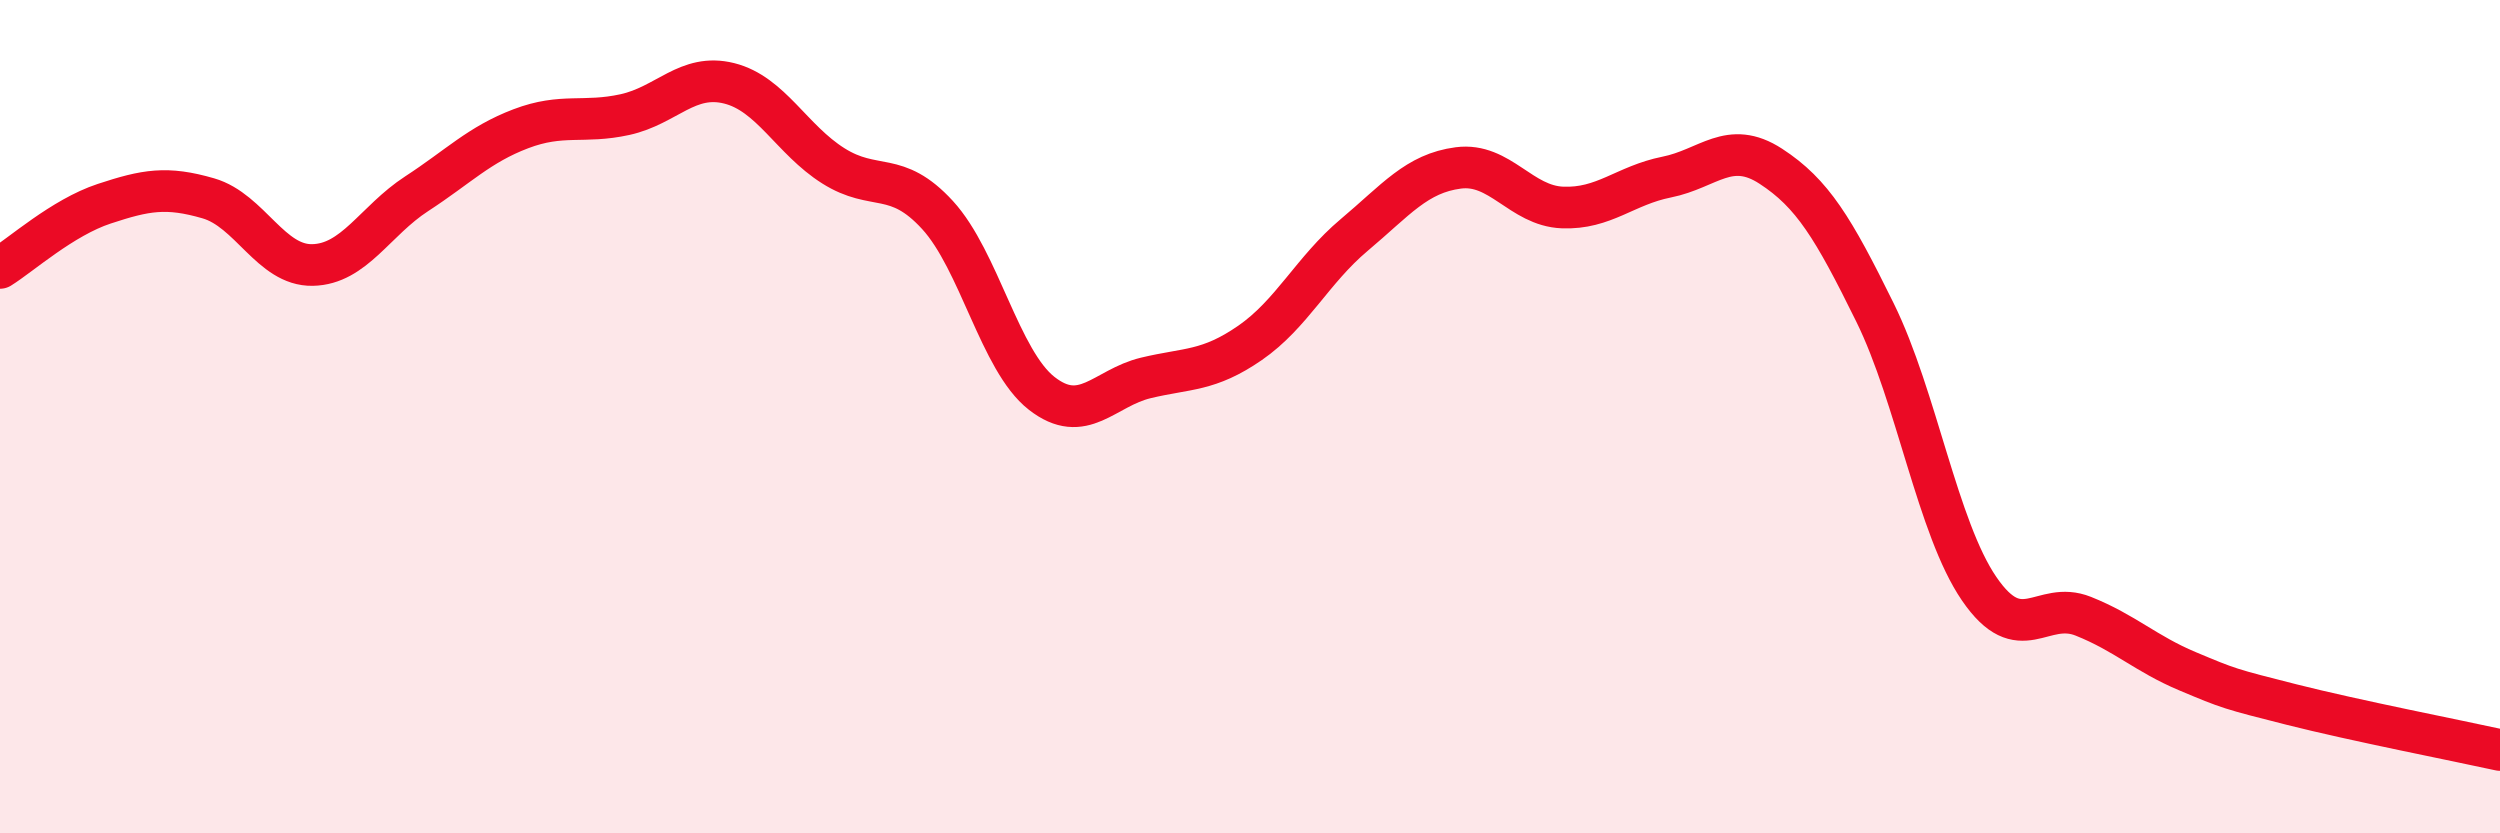
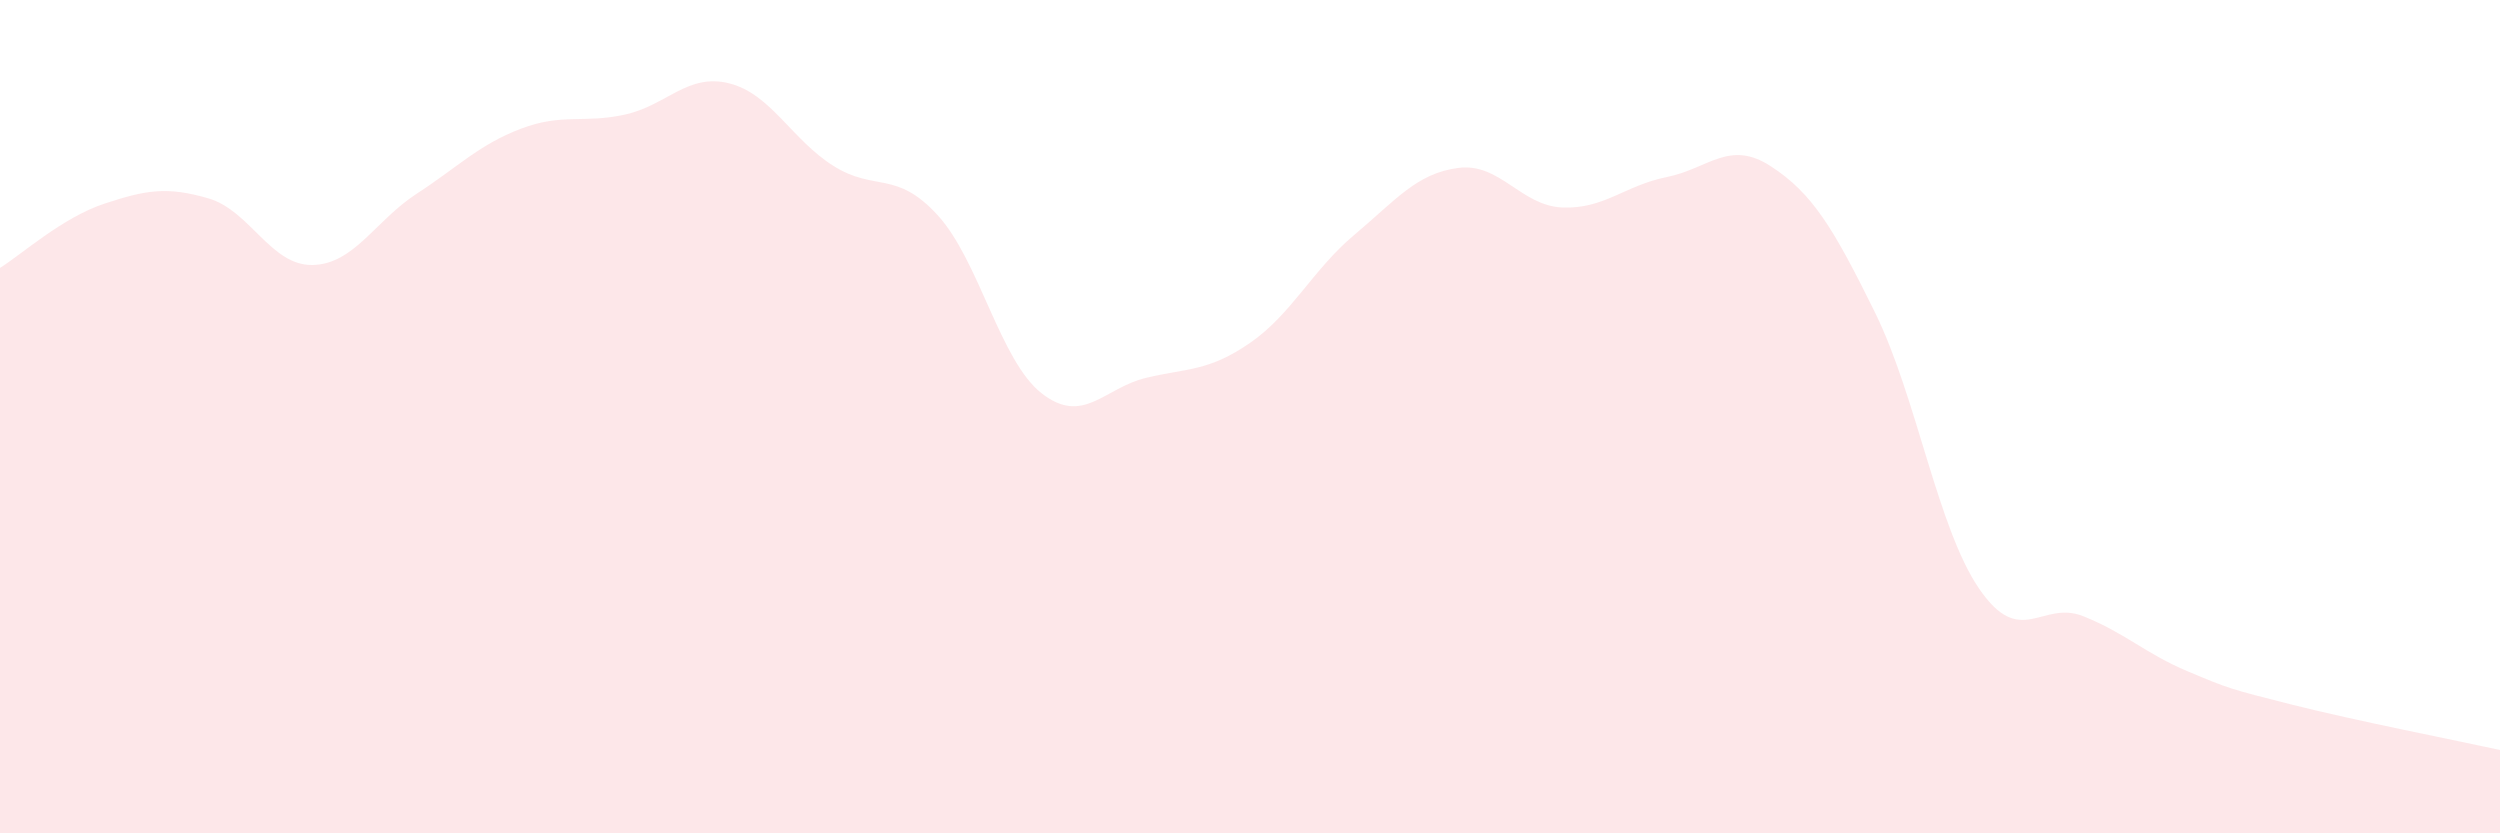
<svg xmlns="http://www.w3.org/2000/svg" width="60" height="20" viewBox="0 0 60 20">
  <path d="M 0,6.43 C 0.5,6.12 1.5,5.22 2.5,4.89 C 3.5,4.56 4,4.47 5,4.76 C 6,5.05 6.5,6.38 7.5,6.36 C 8.5,6.34 9,5.3 10,4.65 C 11,4 11.5,3.47 12.5,3.09 C 13.5,2.71 14,2.97 15,2.75 C 16,2.53 16.5,1.75 17.5,2 C 18.5,2.25 19,3.35 20,3.98 C 21,4.61 21.5,4.07 22.5,5.16 C 23.5,6.25 24,8.66 25,9.44 C 26,10.22 26.5,9.31 27.5,9.07 C 28.5,8.83 29,8.92 30,8.23 C 31,7.54 31.5,6.48 32.5,5.64 C 33.5,4.8 34,4.16 35,4.03 C 36,3.9 36.5,4.94 37.5,4.98 C 38.5,5.02 39,4.45 40,4.25 C 41,4.05 41.5,3.34 42.5,3.99 C 43.5,4.64 44,5.47 45,7.5 C 46,9.53 46.5,12.67 47.5,14.13 C 48.5,15.59 49,14.39 50,14.79 C 51,15.19 51.5,15.69 52.5,16.11 C 53.5,16.53 53.5,16.53 55,16.91 C 56.5,17.29 59,17.78 60,18L60 20L0 20Z" fill="#EB0A25" opacity="0.1" stroke-linecap="round" stroke-linejoin="round" />
-   <path d="M 0,6.43 C 0.5,6.12 1.5,5.22 2.5,4.89 C 3.5,4.56 4,4.47 5,4.76 C 6,5.05 6.5,6.38 7.5,6.36 C 8.5,6.34 9,5.3 10,4.65 C 11,4 11.5,3.47 12.5,3.09 C 13.5,2.71 14,2.97 15,2.75 C 16,2.53 16.5,1.75 17.5,2 C 18.5,2.25 19,3.35 20,3.98 C 21,4.61 21.5,4.07 22.5,5.16 C 23.5,6.25 24,8.66 25,9.44 C 26,10.22 26.5,9.31 27.5,9.07 C 28.5,8.83 29,8.92 30,8.23 C 31,7.54 31.5,6.48 32.5,5.64 C 33.5,4.8 34,4.16 35,4.03 C 36,3.9 36.5,4.94 37.5,4.98 C 38.5,5.02 39,4.45 40,4.25 C 41,4.05 41.5,3.34 42.5,3.99 C 43.5,4.64 44,5.47 45,7.5 C 46,9.53 46.5,12.67 47.5,14.13 C 48.5,15.59 49,14.39 50,14.79 C 51,15.19 51.5,15.69 52.5,16.11 C 53.5,16.53 53.5,16.53 55,16.91 C 56.5,17.29 59,17.78 60,18" stroke="#EB0A25" stroke-width="1" fill="none" stroke-linecap="round" stroke-linejoin="round" />
</svg>